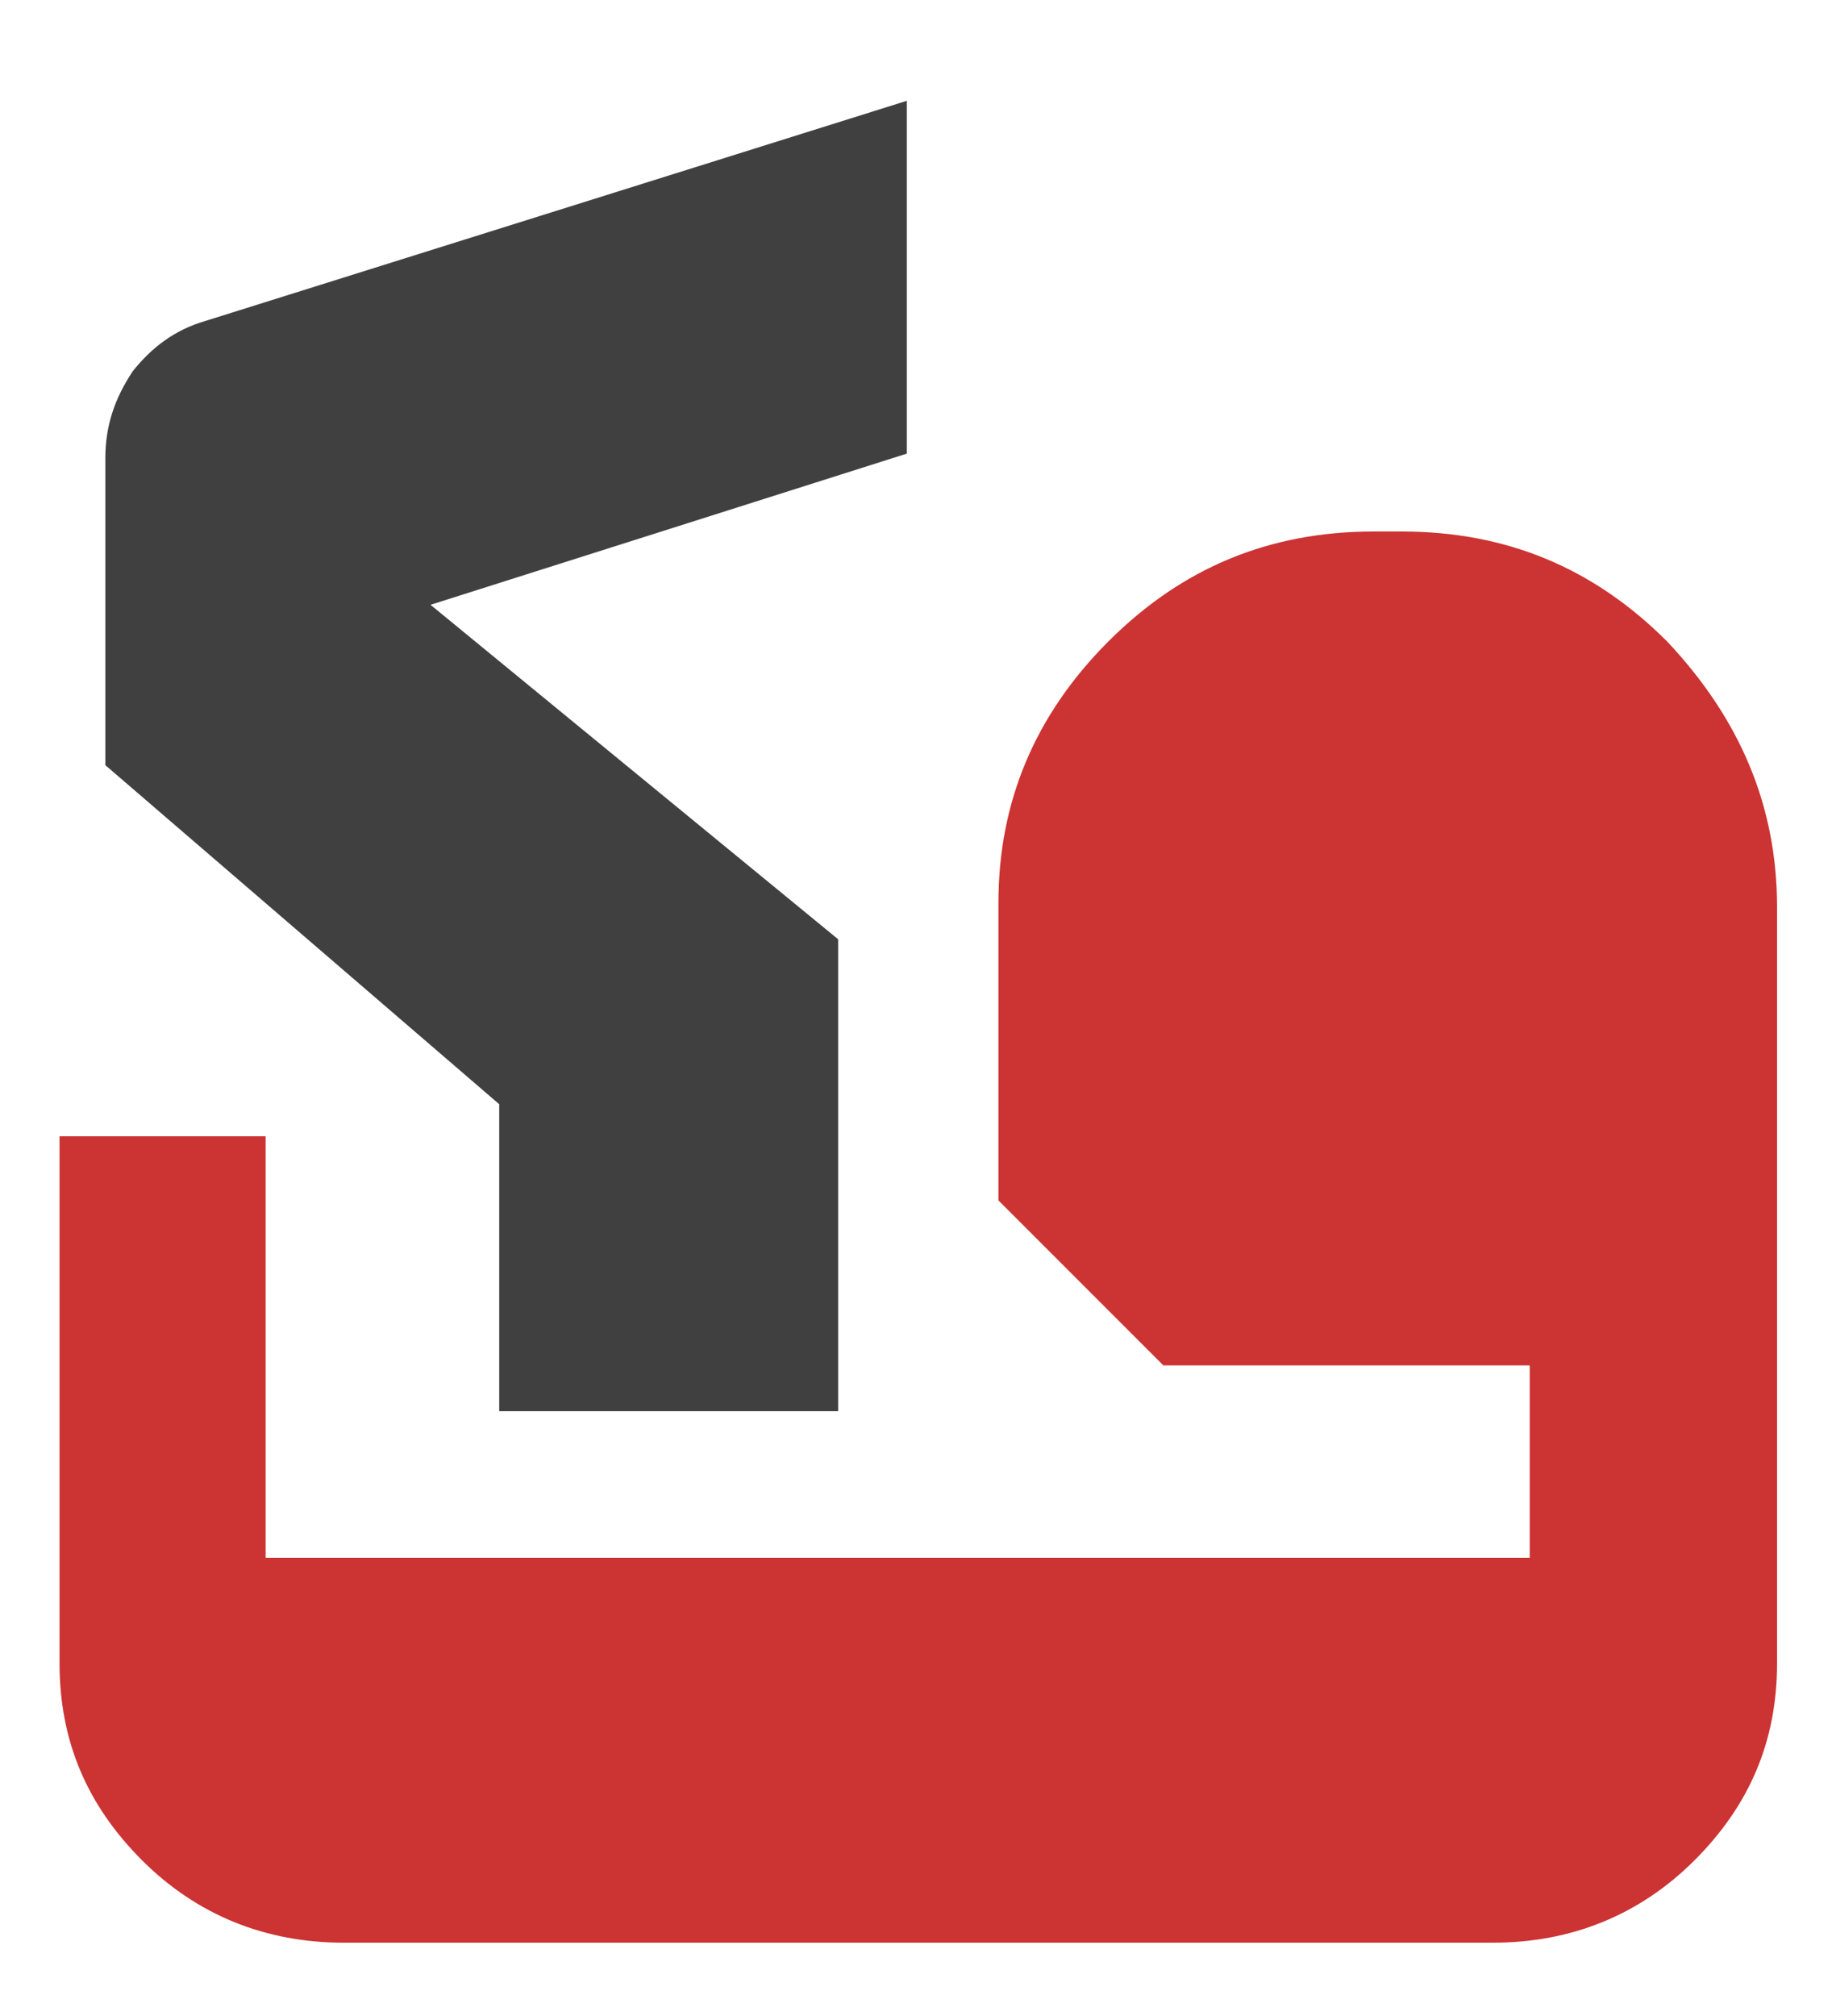
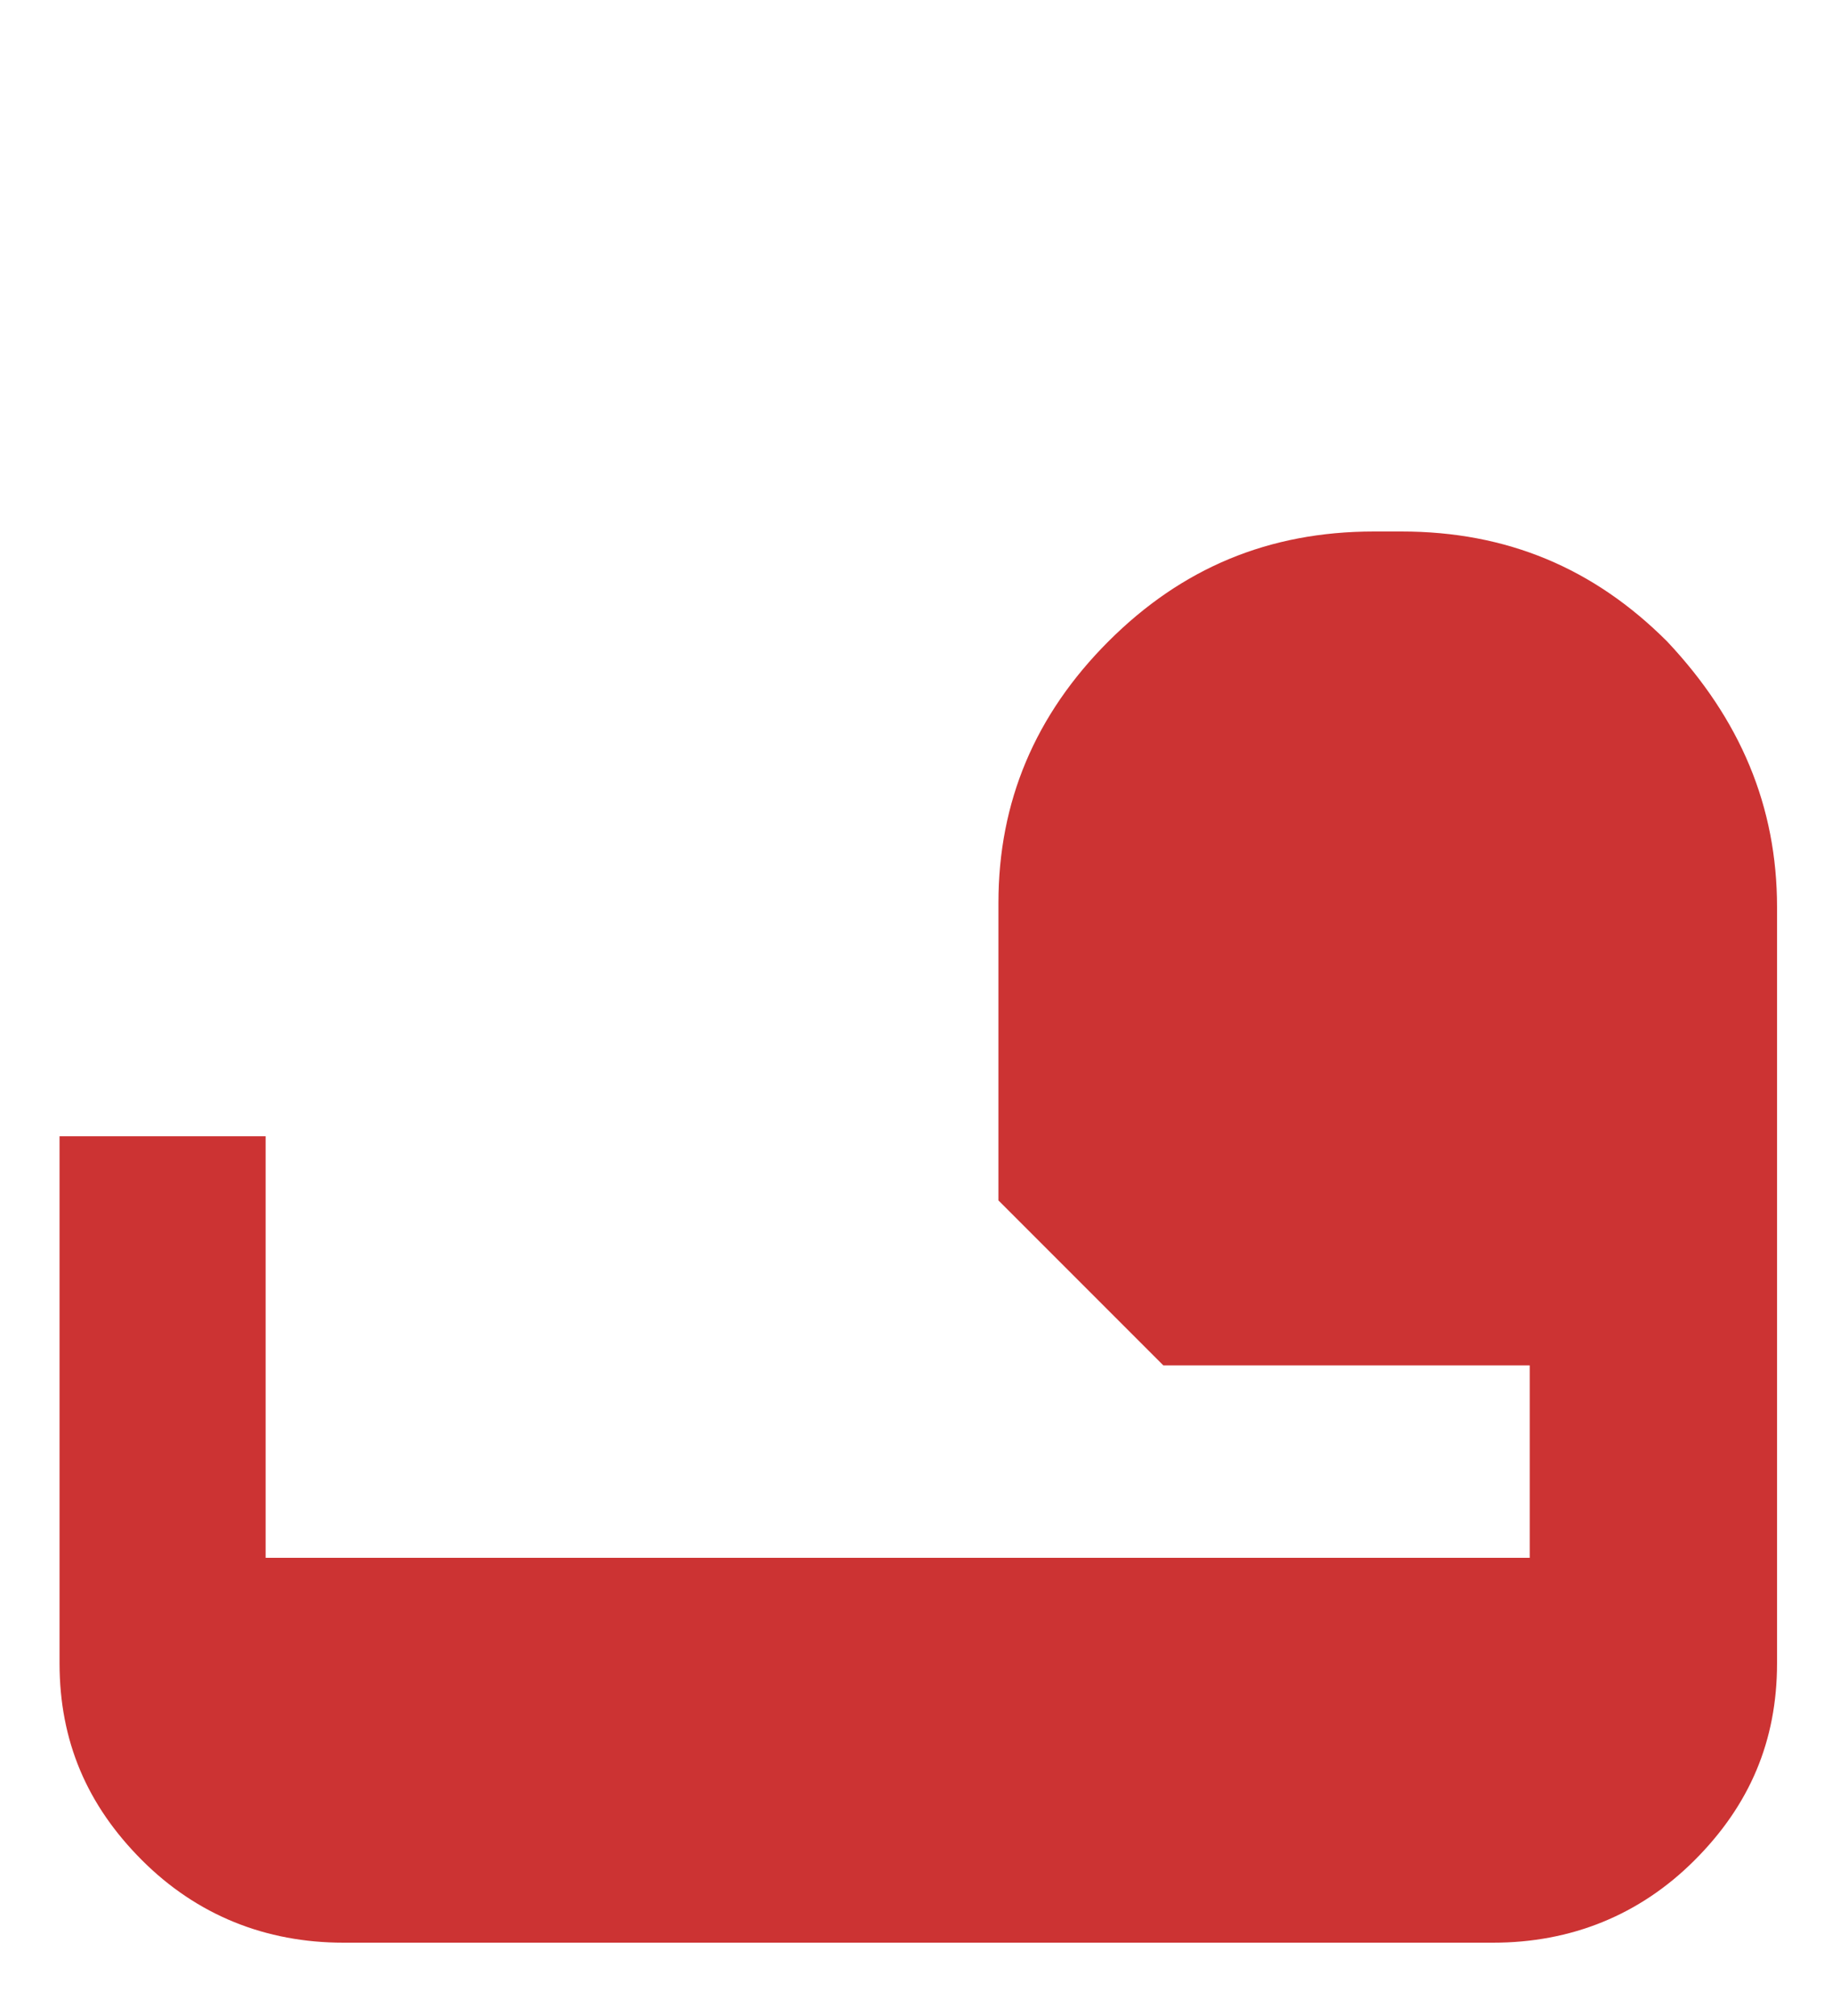
<svg xmlns="http://www.w3.org/2000/svg" version="1.1" width="40" height="44">
  <svg version="1.1" id="SvgjsSvg1138" x="0px" y="0px" viewBox="0 0 40 44" style="enable-background:new 0 0 40 44;" xml:space="preserve">
    <style type="text/css">
	.st0{fill:#CC3333;}
	.st1{fill-rule:evenodd;clip-rule:evenodd;fill:#404040;}
</style>
    <path class="st0" d="M38.8,19.8v16.5c0,1.7-0.6,3.1-1.8,4.3c-1.2,1.2-2.7,1.8-4.4,1.8H7.5c-1.7,0-3.2-0.6-4.4-1.8  c-1.2-1.2-1.8-2.6-1.8-4.3V24.8h4.5V34h27.6v-4.2h-8l-3.6-3.6v-6.5c0-2.2,0.8-4.1,2.4-5.7h0c1.6-1.6,3.5-2.4,5.8-2.4h0.6  c2.3,0,4.2,0.8,5.8,2.4C38,15.7,38.8,17.6,38.8,19.8z" />
-     <path class="st1" d="M19.8,9.9L9.4,13.2l8.9,7.3v10.3h-7.4v-6.7l-8.6-7.4V10c0-0.7,0.2-1.3,0.6-1.9C3.3,7.6,3.8,7.2,4.5,7l15.3-4.8  V9.9z" />
  </svg>
  <style>@media (prefers-color-scheme: light) { :root { filter: none; } }
@media (prefers-color-scheme: dark) { :root { filter: contrast(1) brightness(1.1); } }
</style>
</svg>